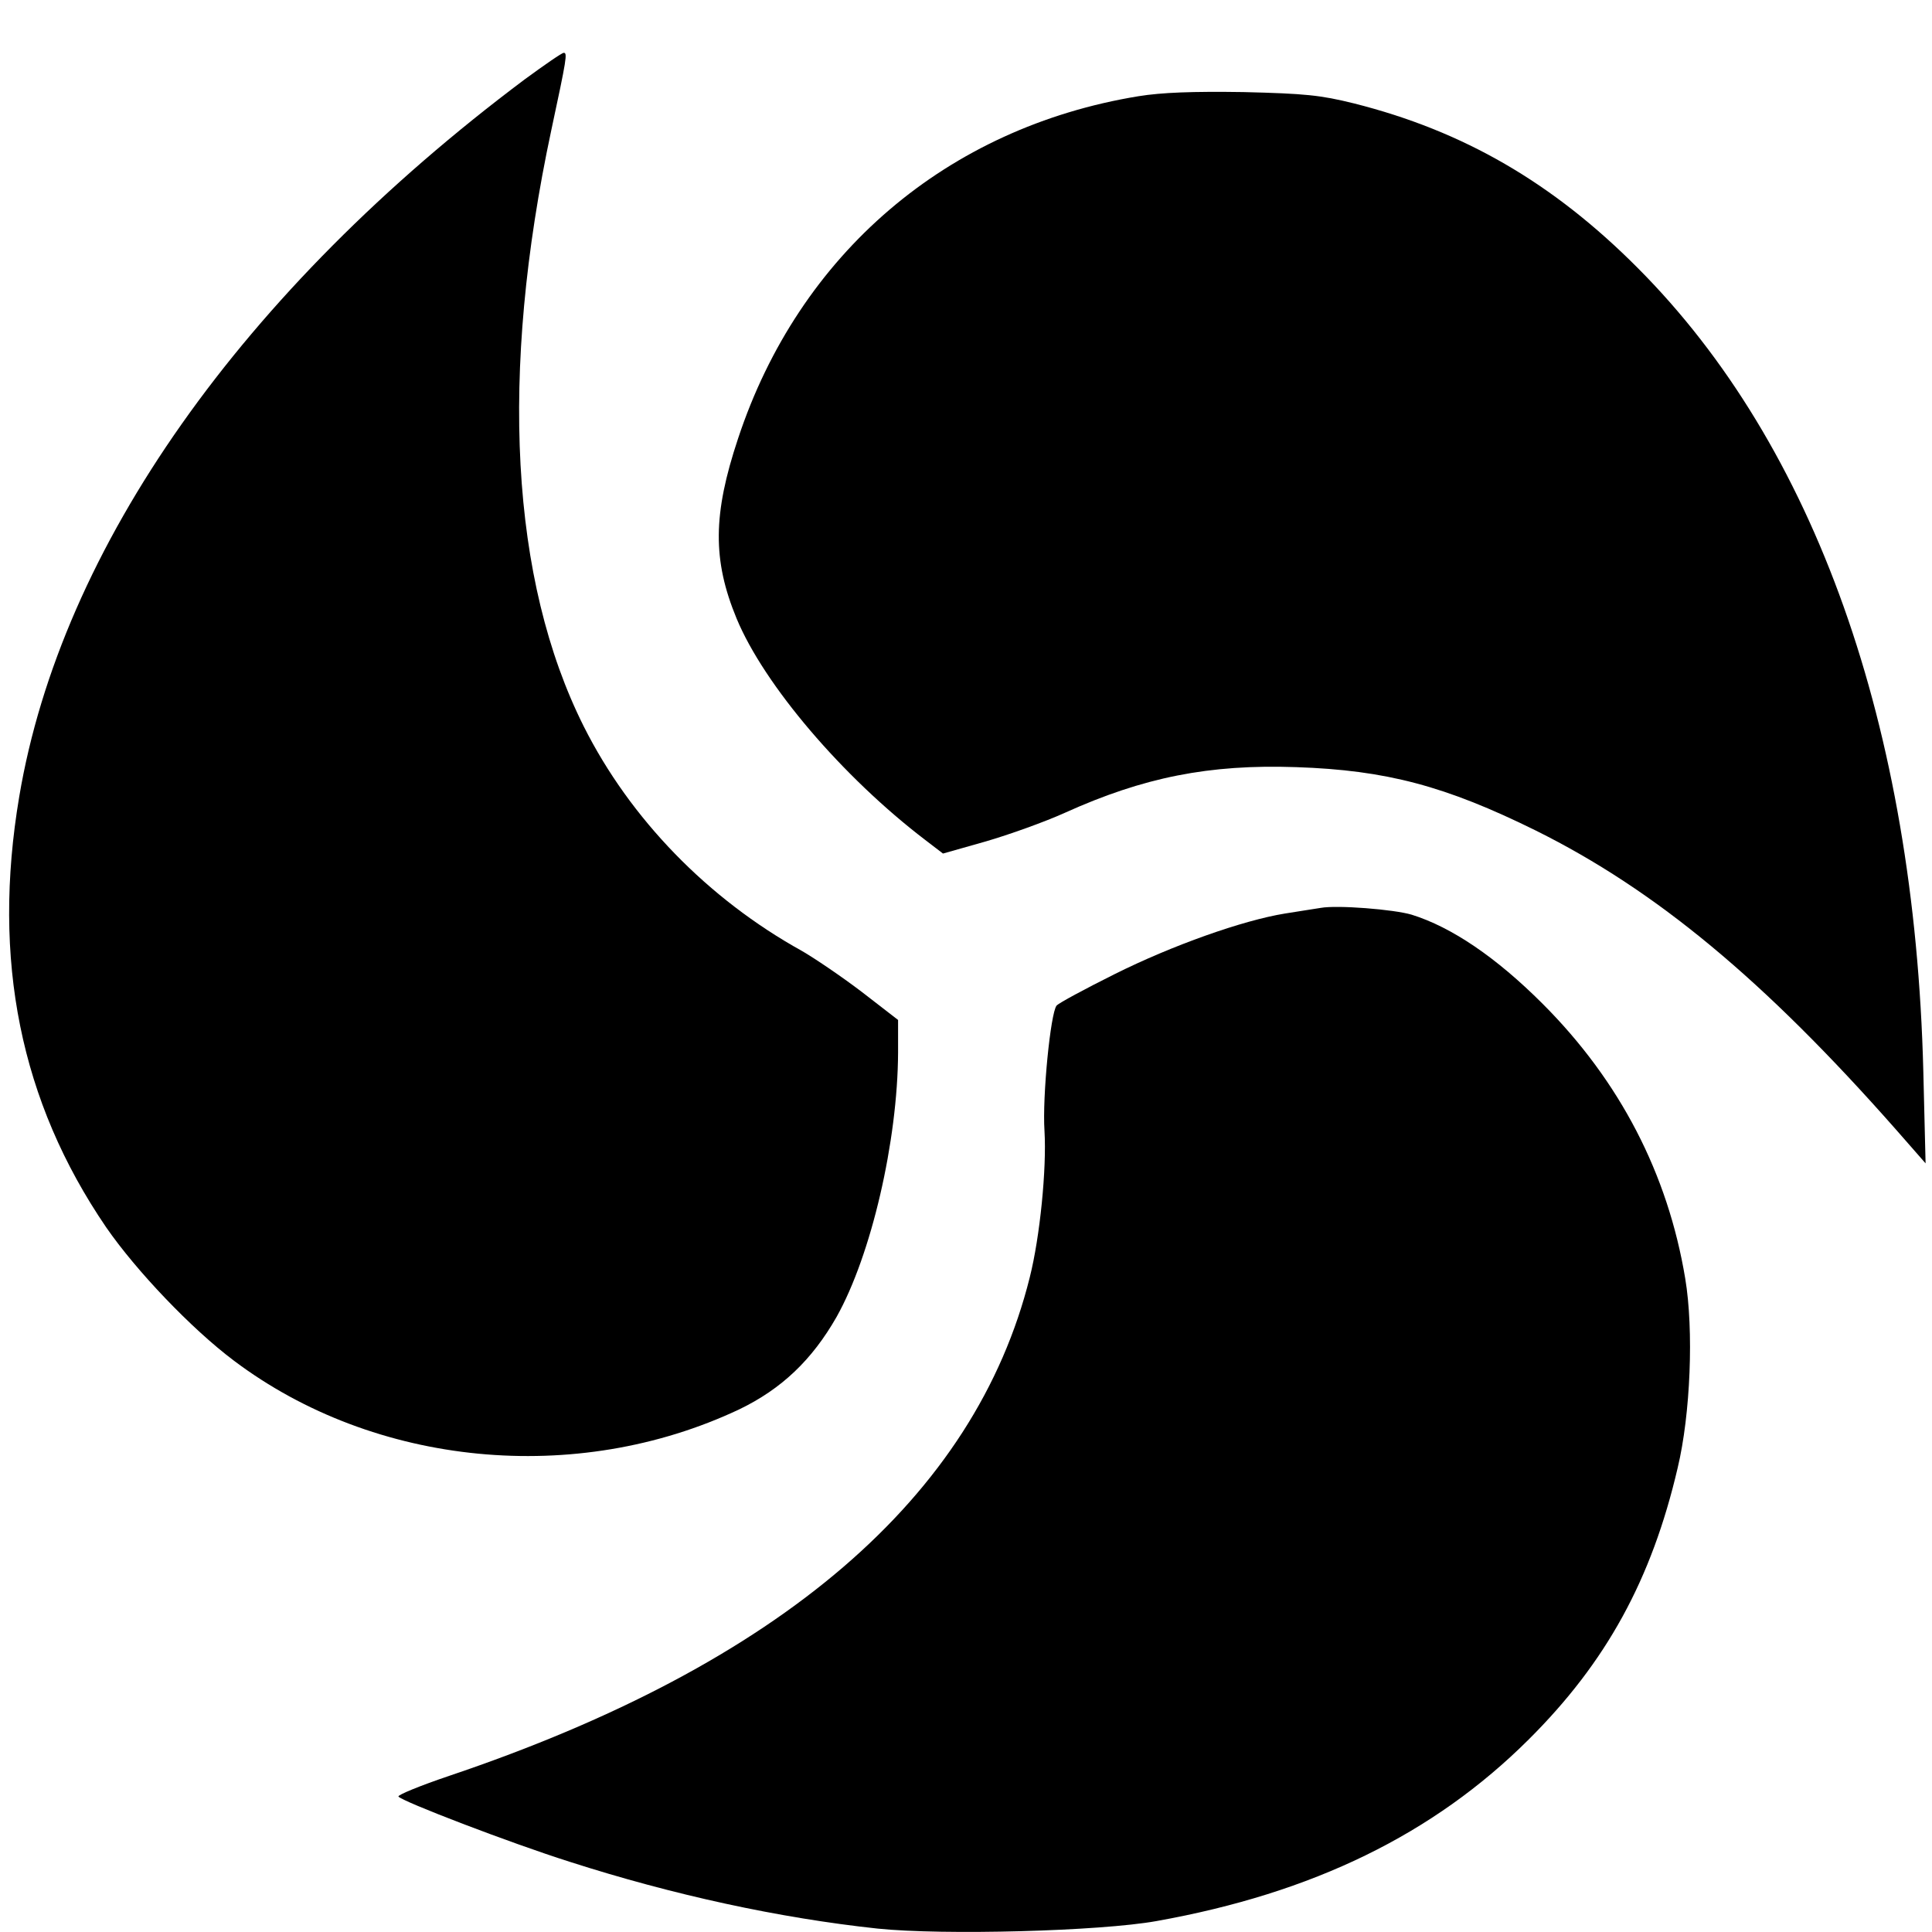
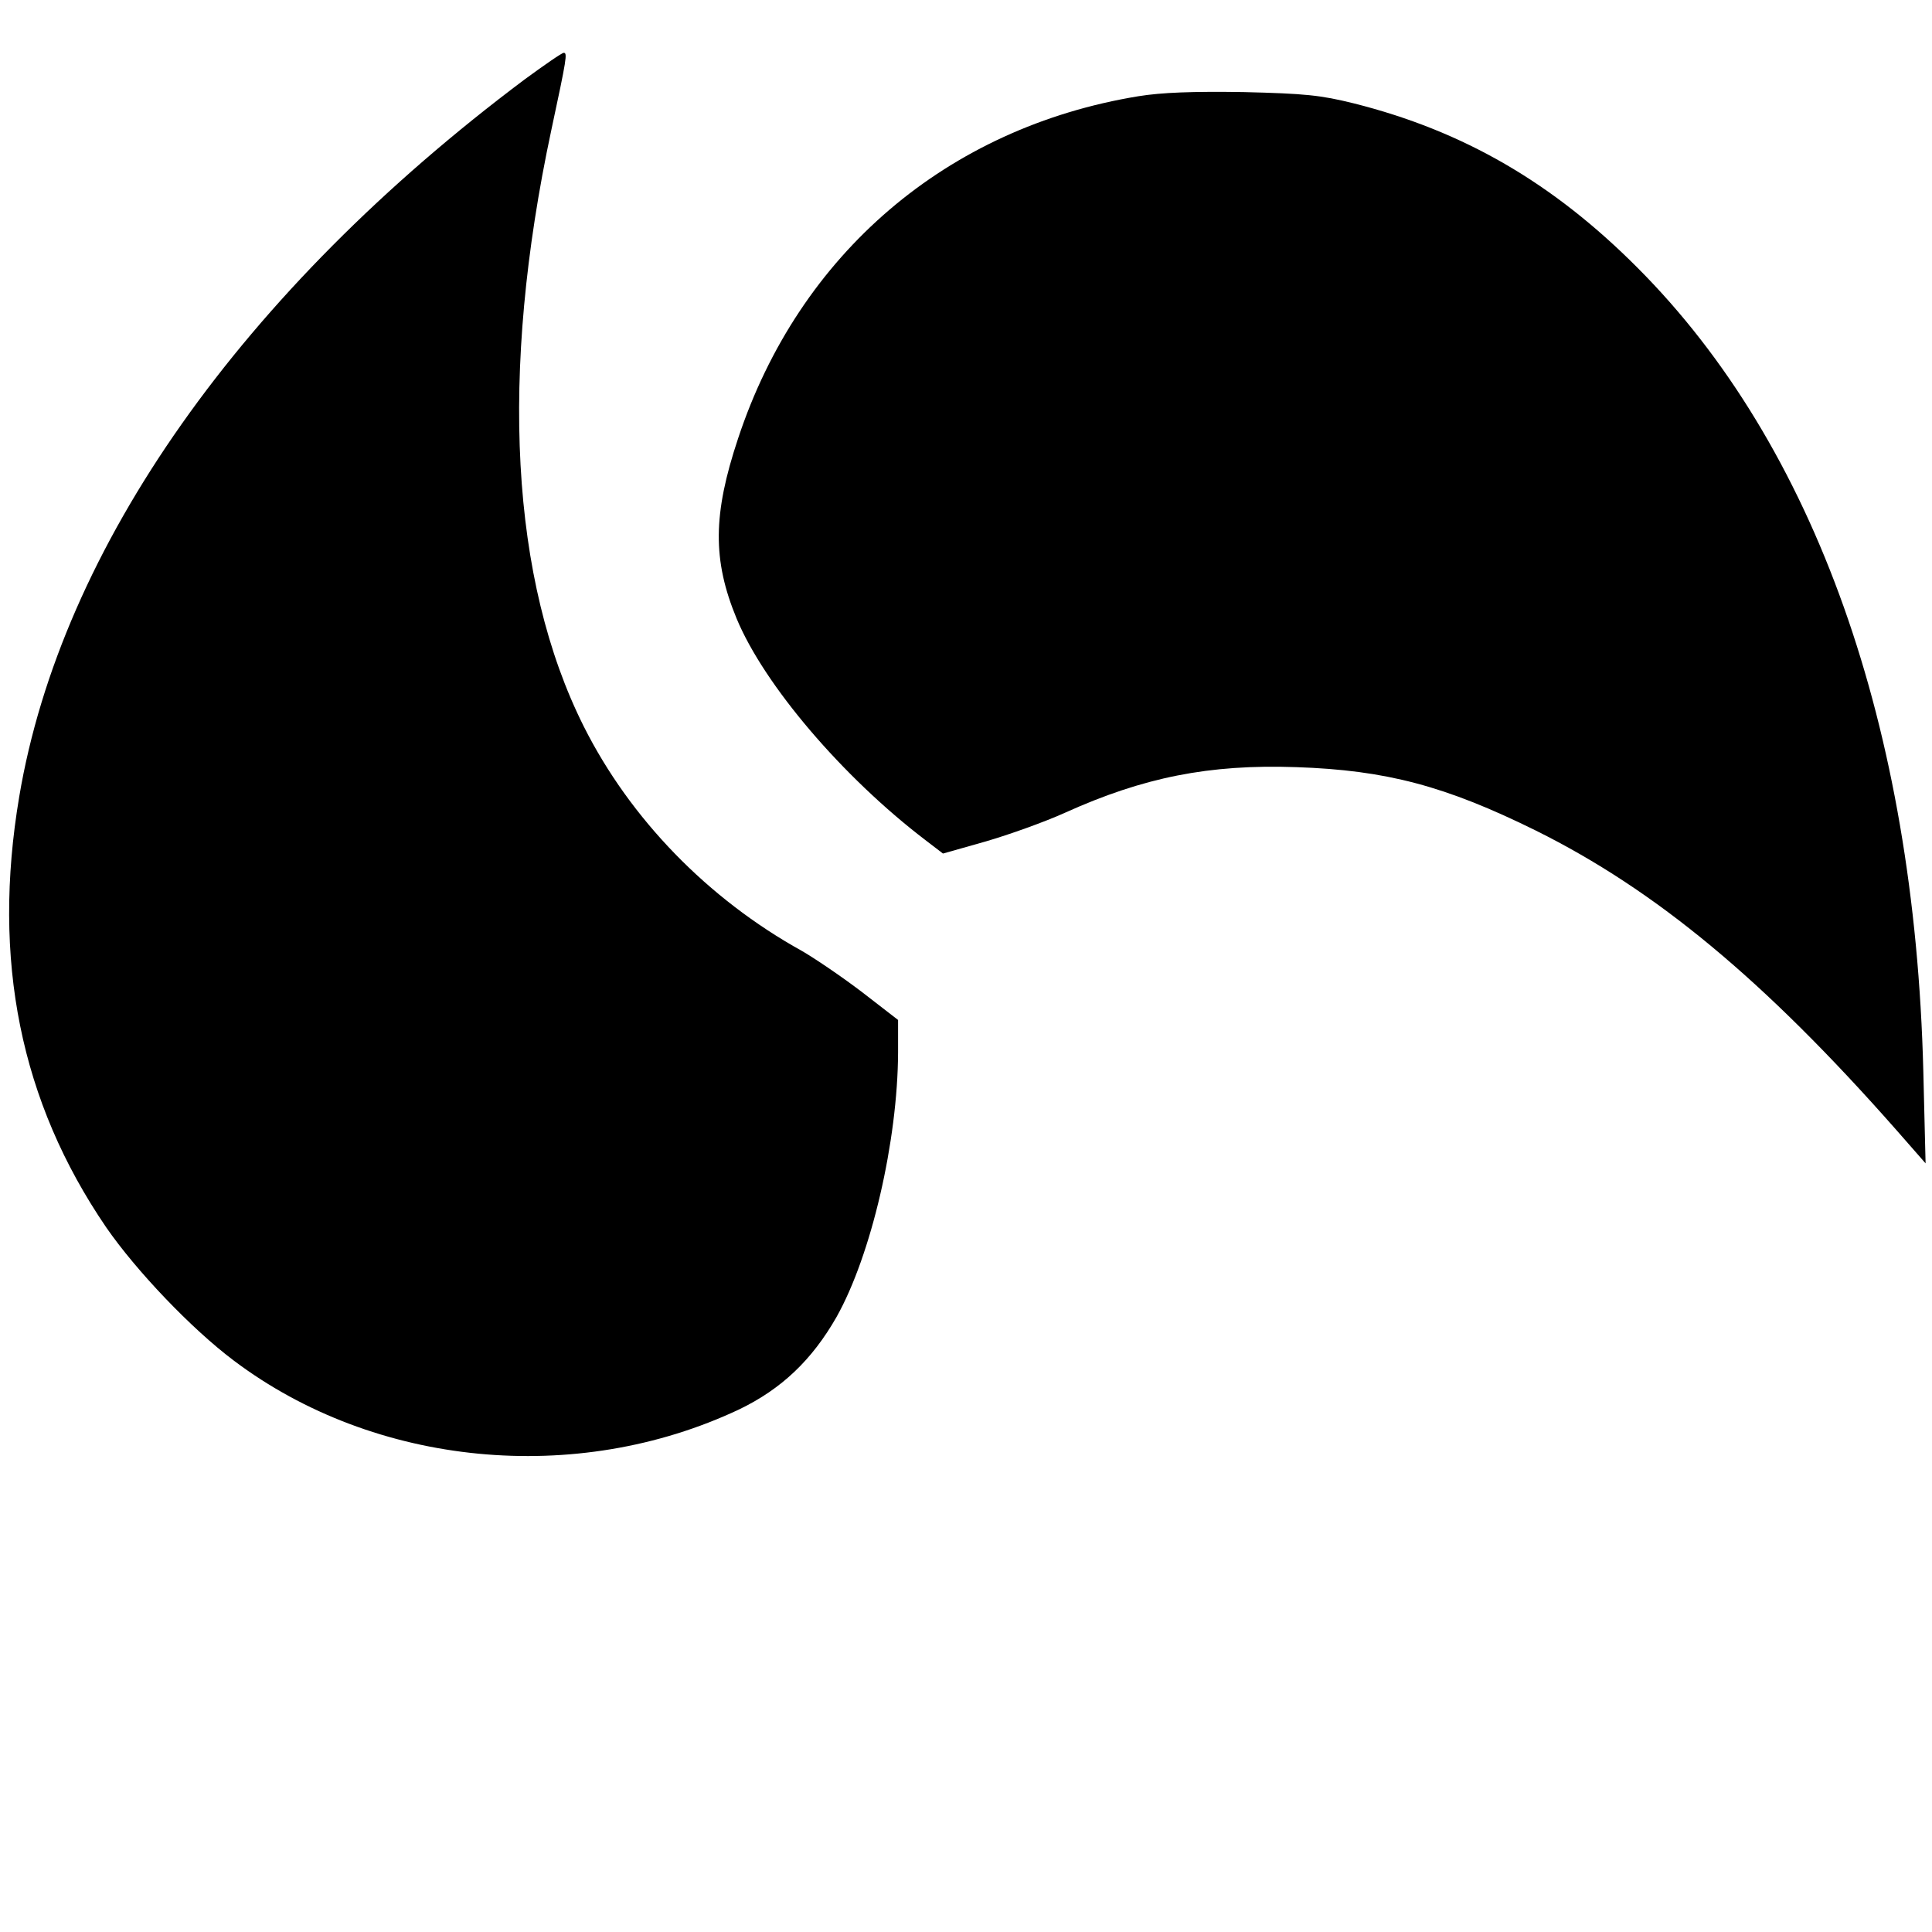
<svg xmlns="http://www.w3.org/2000/svg" version="1.0" width="512pt" height="512pt" viewBox="0 0 512 512" preserveAspectRatio="xMidYMid meet">
  <g transform="translate(0,512) scale(0.1,-0.1)" fill="#000000" stroke="none">
    <path d="M1391 4910 c-749 -561 -1229 -1241 -1340 -1901 -73 -433 3 -808 230 -1141 80 -116 227 -270 339 -354 373 -281 907 -333 1339 -129 112 54 193 131 258 245 92 164 162 466 163 701 l0 86 -97 75 c-54 41 -125 89 -158 108 -249 138 -455 350 -578 595 -194 387 -224 934 -86 1580 41 191 43 205 33 205 -5 0 -51 -32 -103 -70z" />
    <path d="M3017 4865 c-507 -83 -899 -417 -1061 -907 -67 -201 -68 -322 -4 -477 73 -176 281 -420 500 -587 l47 -36 113 32 c62 18 157 52 210 76 208 94 382 129 613 121 239 -8 396 -50 635 -168 318 -158 605 -396 955 -793 l78 -89 -6 244 c-23 914 -287 1658 -757 2129 -225 226 -462 363 -752 436 -89 22 -129 26 -293 30 -134 2 -216 -1 -278 -11z" />
-     <path d="M3500 2714 c-14 -2 -56 -9 -95 -15 -111 -18 -298 -84 -452 -161 -78 -39 -147 -76 -153 -83 -16 -20 -38 -241 -32 -332 6 -100 -12 -281 -39 -388 -145 -582 -660 -1025 -1538 -1321 -77 -26 -138 -51 -135 -55 7 -12 296 -123 454 -173 274 -88 555 -149 816 -177 174 -18 589 -7 739 20 414 74 734 230 986 481 206 205 326 424 395 720 34 142 43 365 20 502 -46 277 -173 523 -378 728 -123 123 -241 203 -347 236 -47 14 -197 26 -241 18z" />
  </g>
</svg>